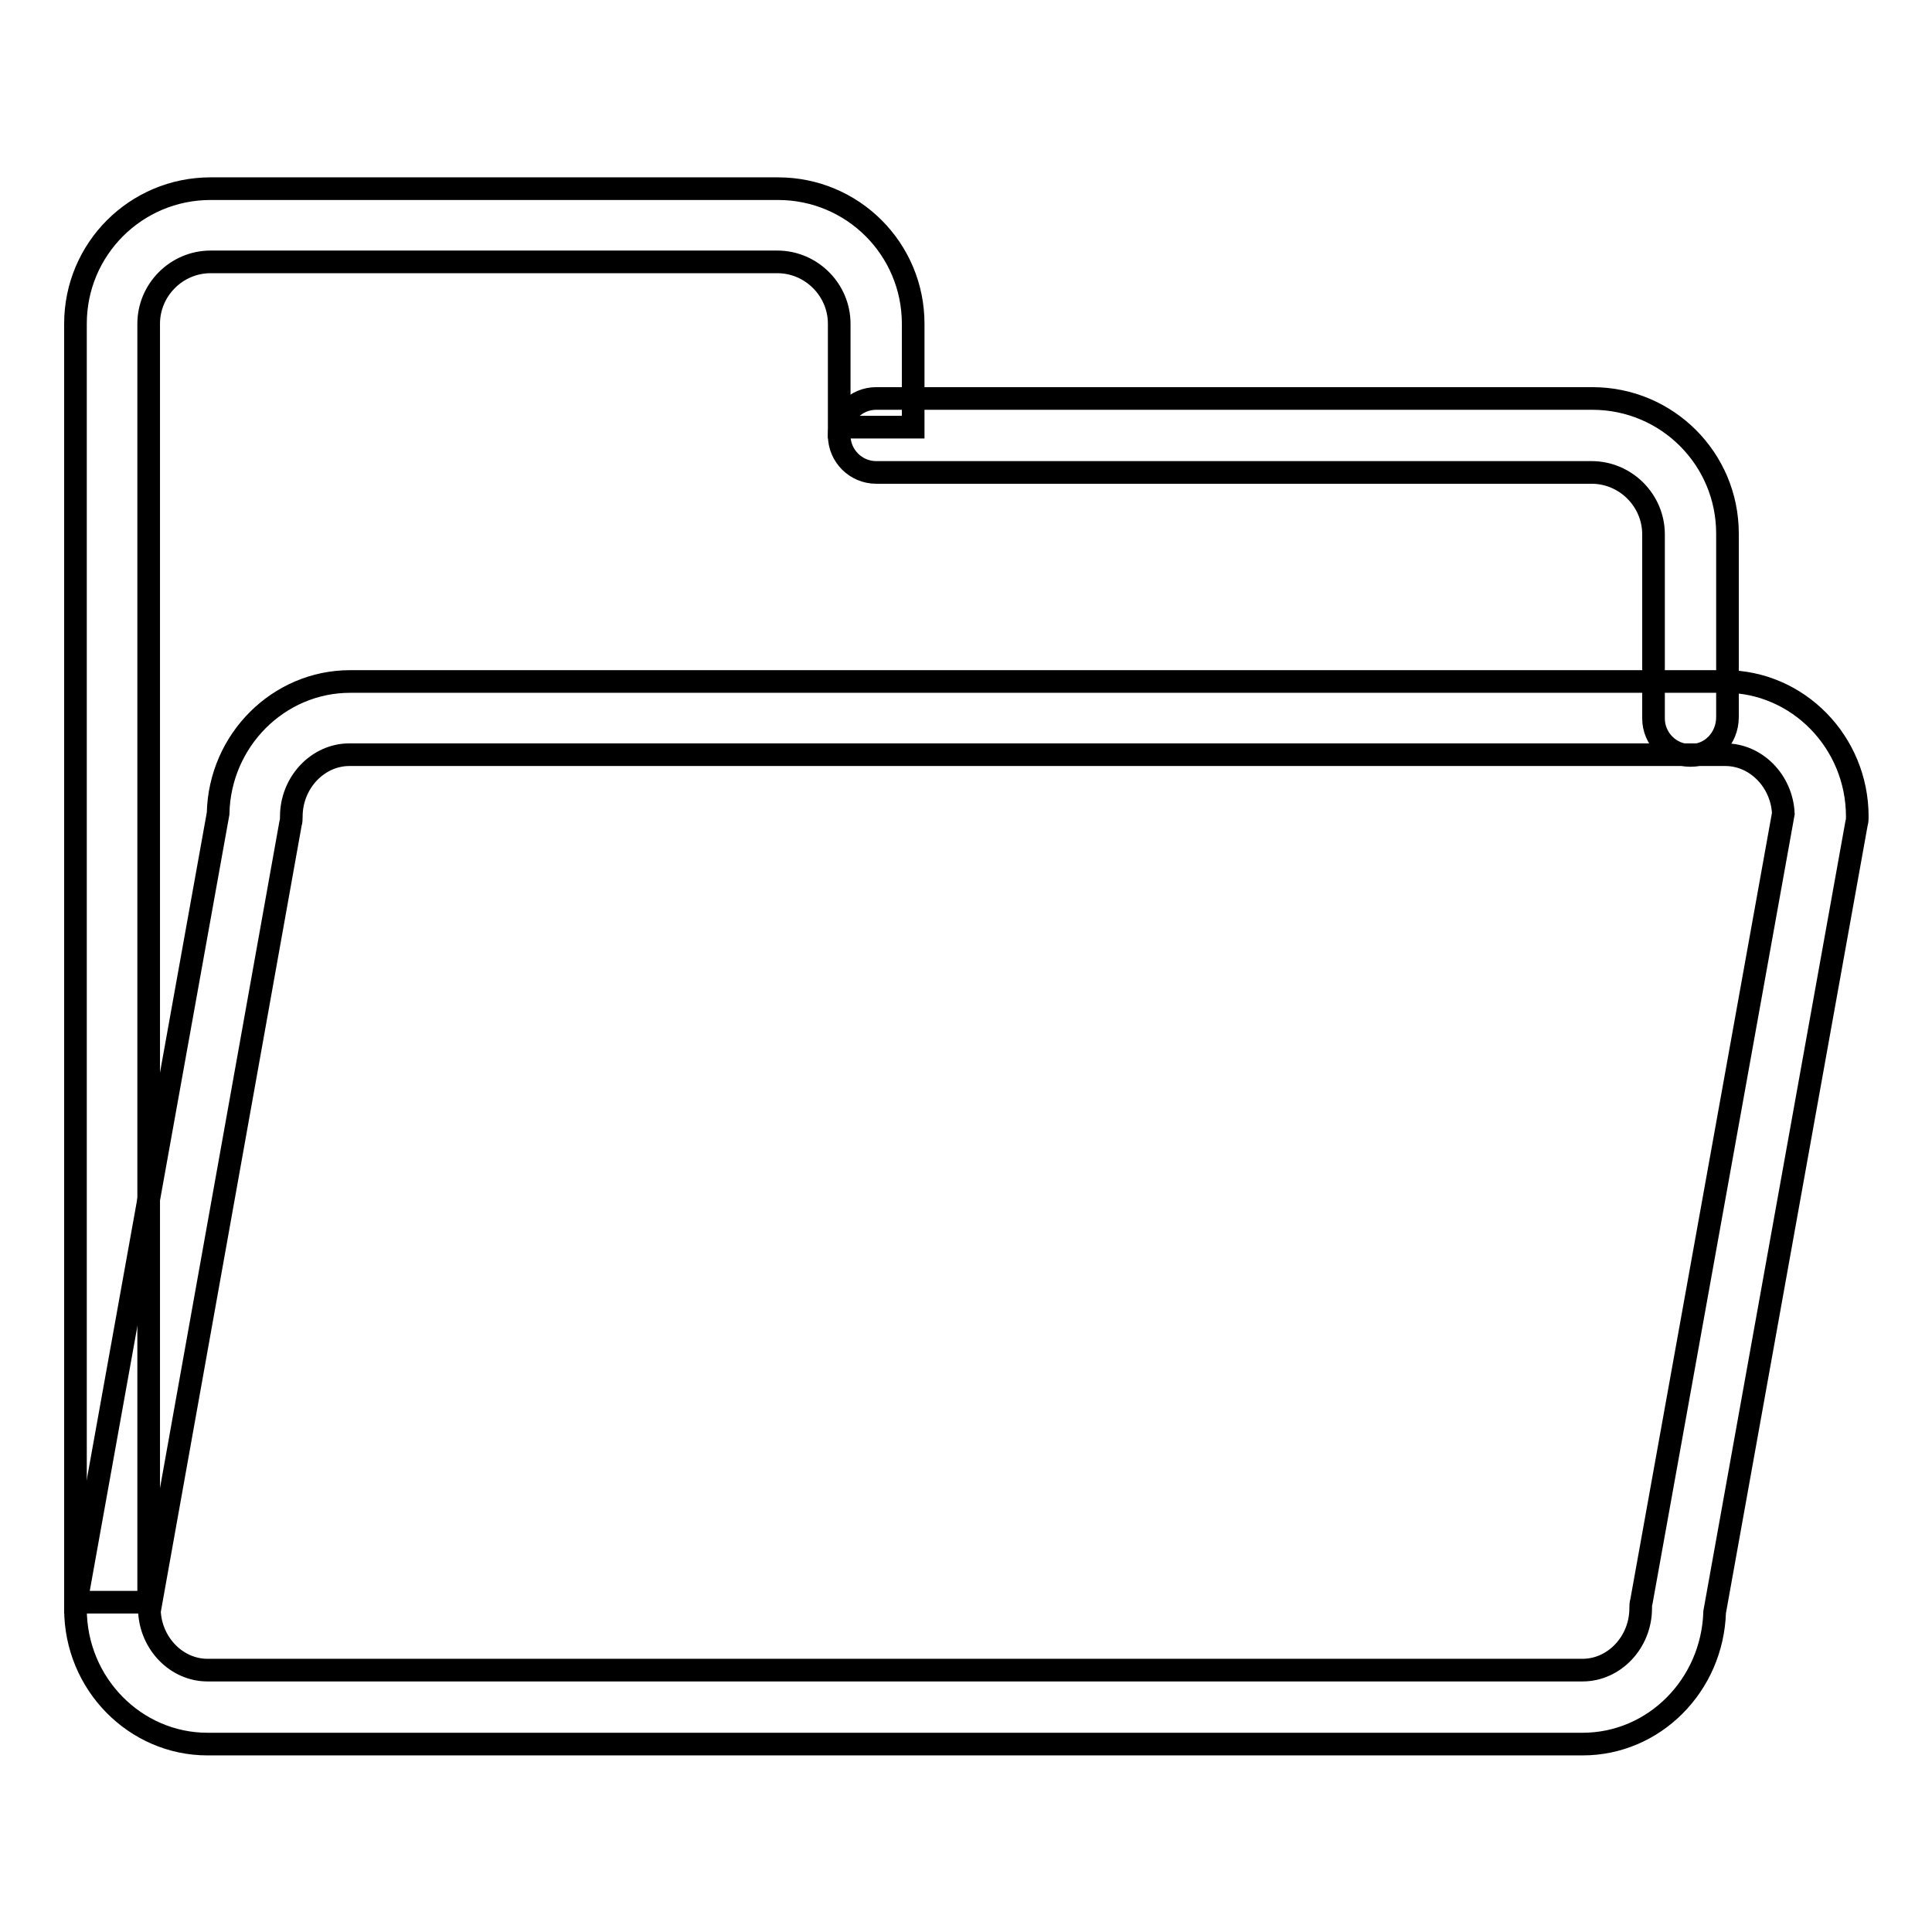
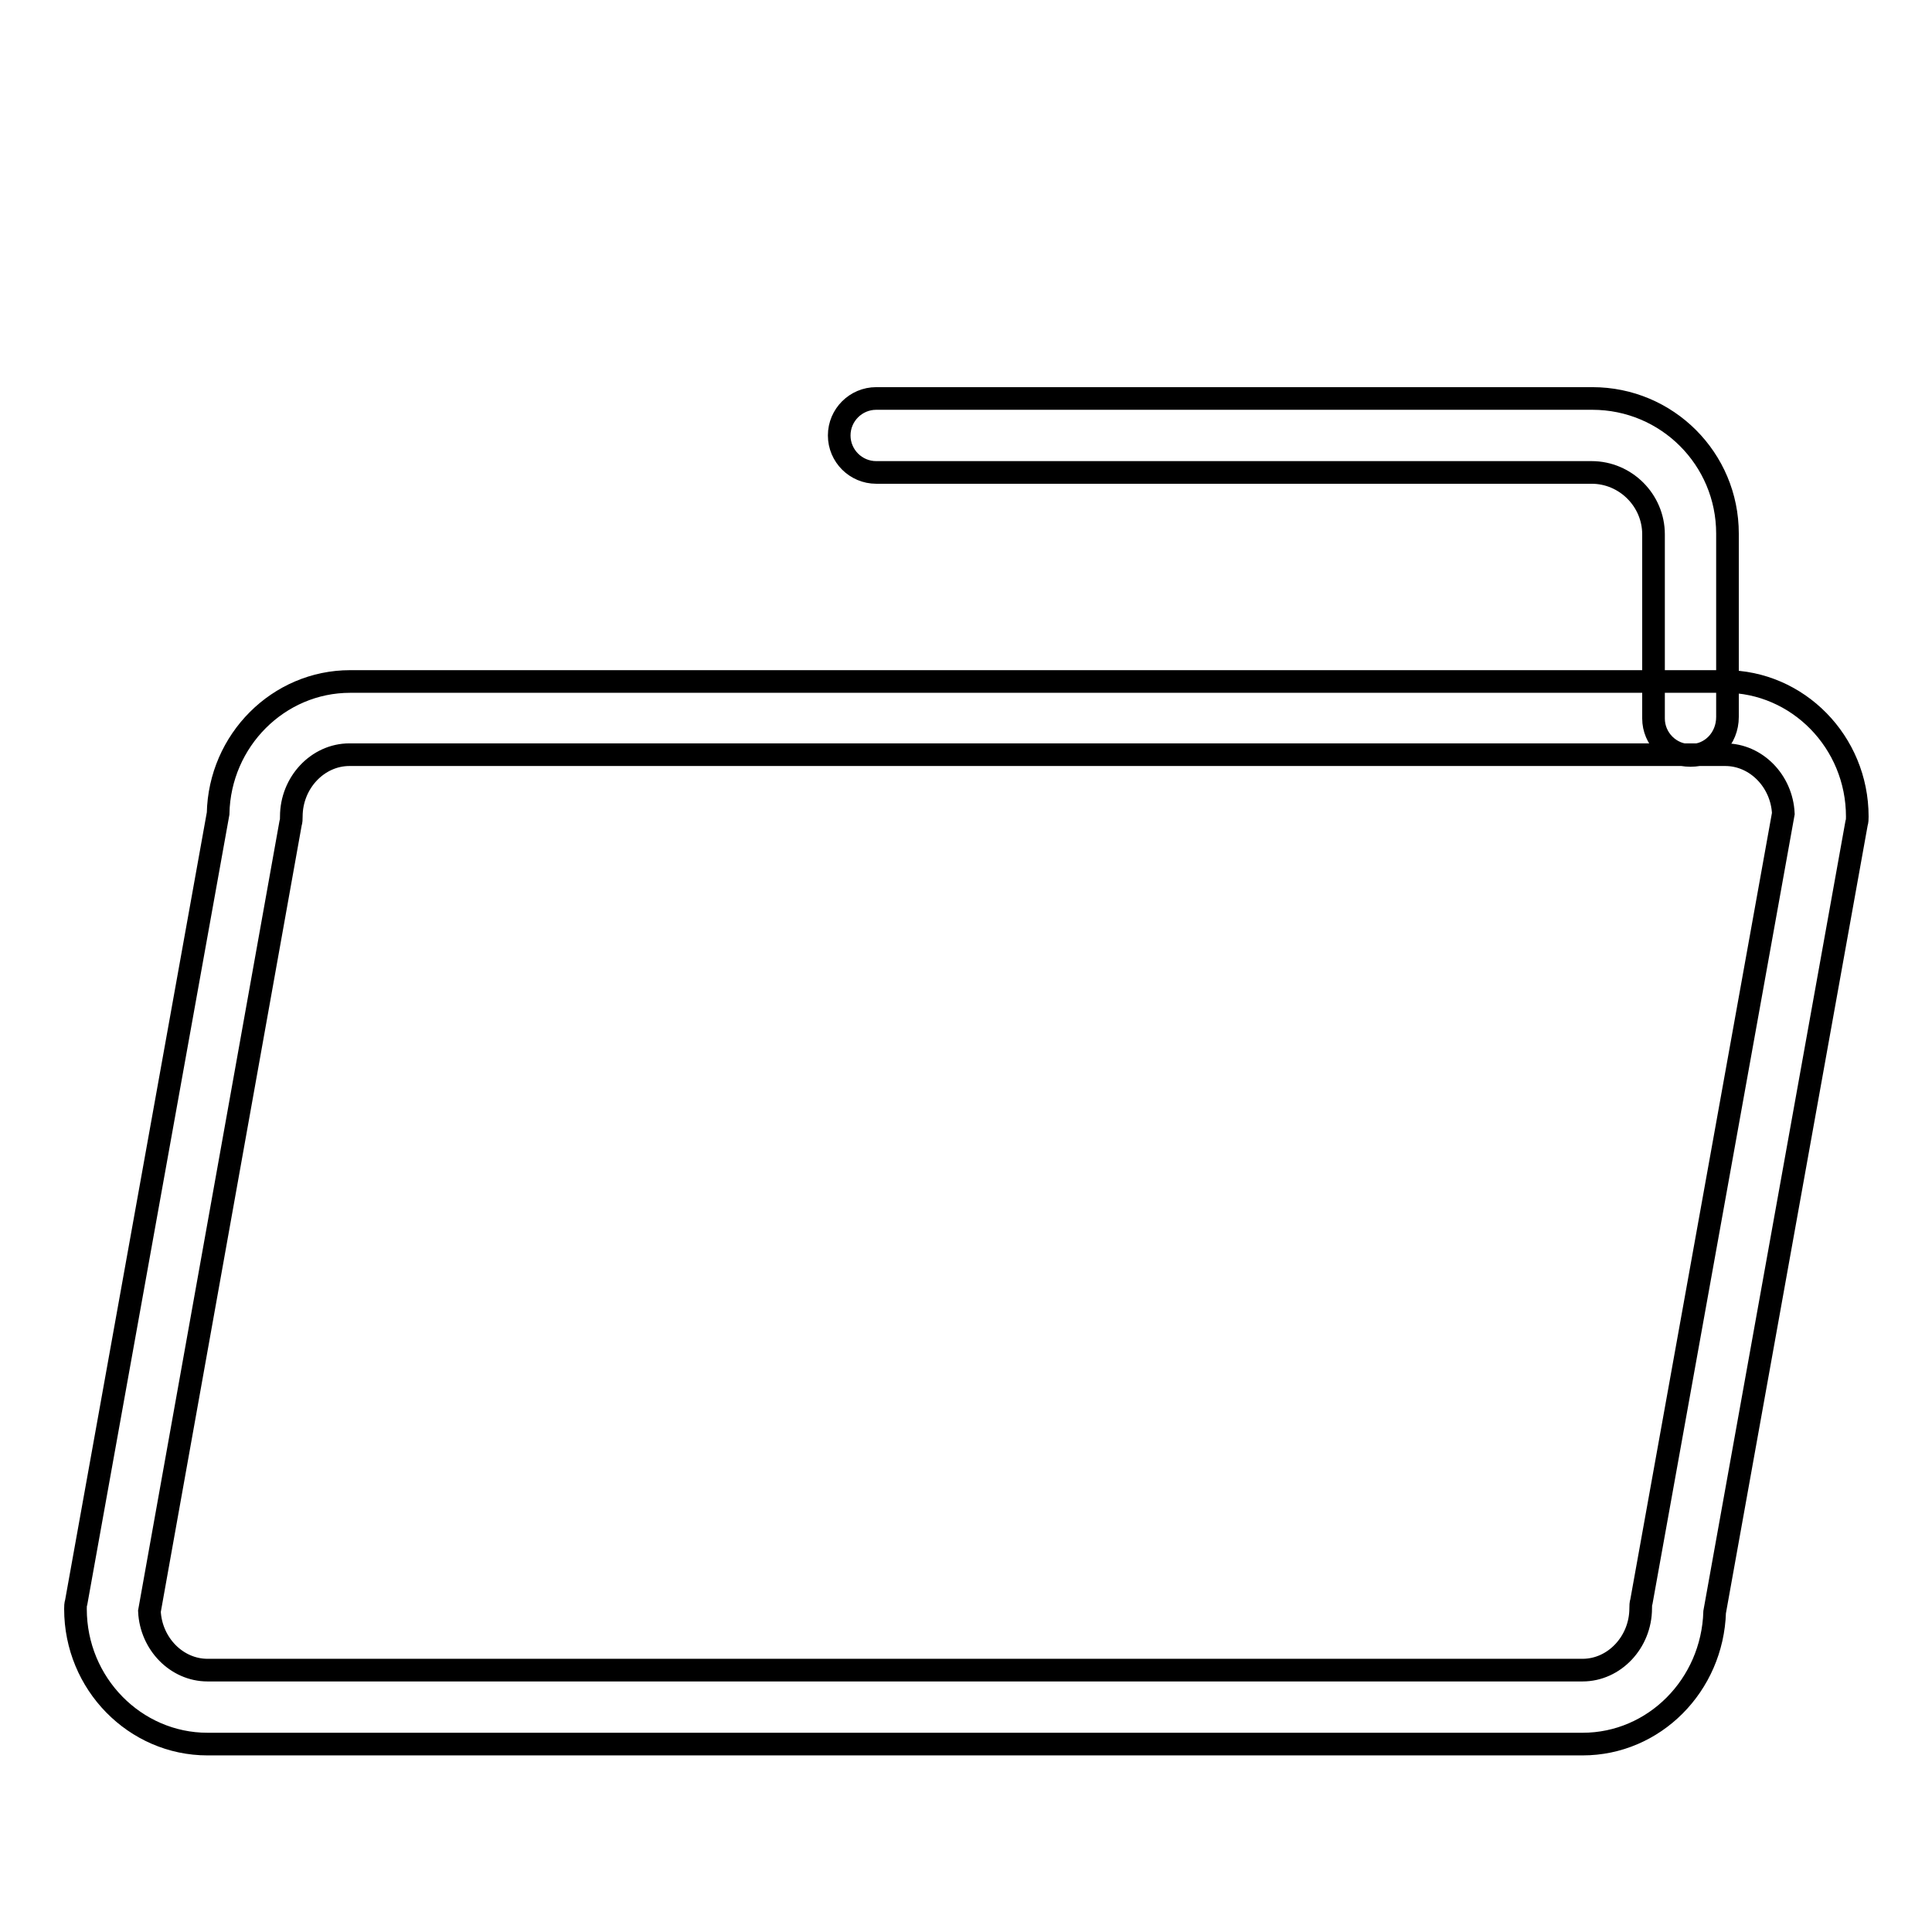
<svg xmlns="http://www.w3.org/2000/svg" version="1.1" x="0px" y="0px" viewBox="0 0 256 256" enable-background="new 0 0 256 256" xml:space="preserve">
  <g>
    <g>
-       <path stroke-width="3" fill-opacity="0" stroke="#000000" d="M19.8,212.3H10V42.9c0-9.9,8-17.9,17.9-17.9h75.2c9.9,0,17.9,8,17.9,17.9v13.7h-9.8V42.9c0-4.5-3.7-8.2-8.2-8.2H27.9c-4.5,0-8.2,3.7-8.2,8.2V212.3z" />
      <path stroke-width="3" fill-opacity="0" stroke="#000000" d="M224,100.1c-2.7,0-4.9-2.2-4.9-4.9V70.8c0-4.5-3.7-8.2-8.2-8.2h-94.8c-2.7,0-4.9-2.2-4.9-4.9s2.2-4.9,4.9-4.9H211c9.9,0,17.9,8,17.9,17.9v24.3C228.9,97.9,226.7,100.1,224,100.1z" />
      <path stroke-width="3" fill-opacity="0" stroke="#000000" d="M209.7,231.1H27.5c-9.6,0-17.5-8-17.5-17.9c0-0.3,0-0.6,0.1-0.9l18.8-104.5c0.2-9.7,8-17.5,17.5-17.5h182.2c9.6,0,17.5,8,17.5,17.9c0,0.3,0,0.6-0.1,0.9l-18.8,104.5C226.9,223.3,219.2,231.1,209.7,231.1z M19.8,213.5c0.2,4.3,3.6,7.8,7.7,7.8h182.2c4.2,0,7.7-3.7,7.7-8.2c0-0.3,0-0.6,0.1-0.9l18.8-104.4c-0.2-4.3-3.6-7.8-7.7-7.8H46.3c-4.2,0-7.7,3.7-7.7,8.2c0,0.3,0,0.6-0.1,0.9L19.8,213.5z" />
    </g>
  </g>
</svg>